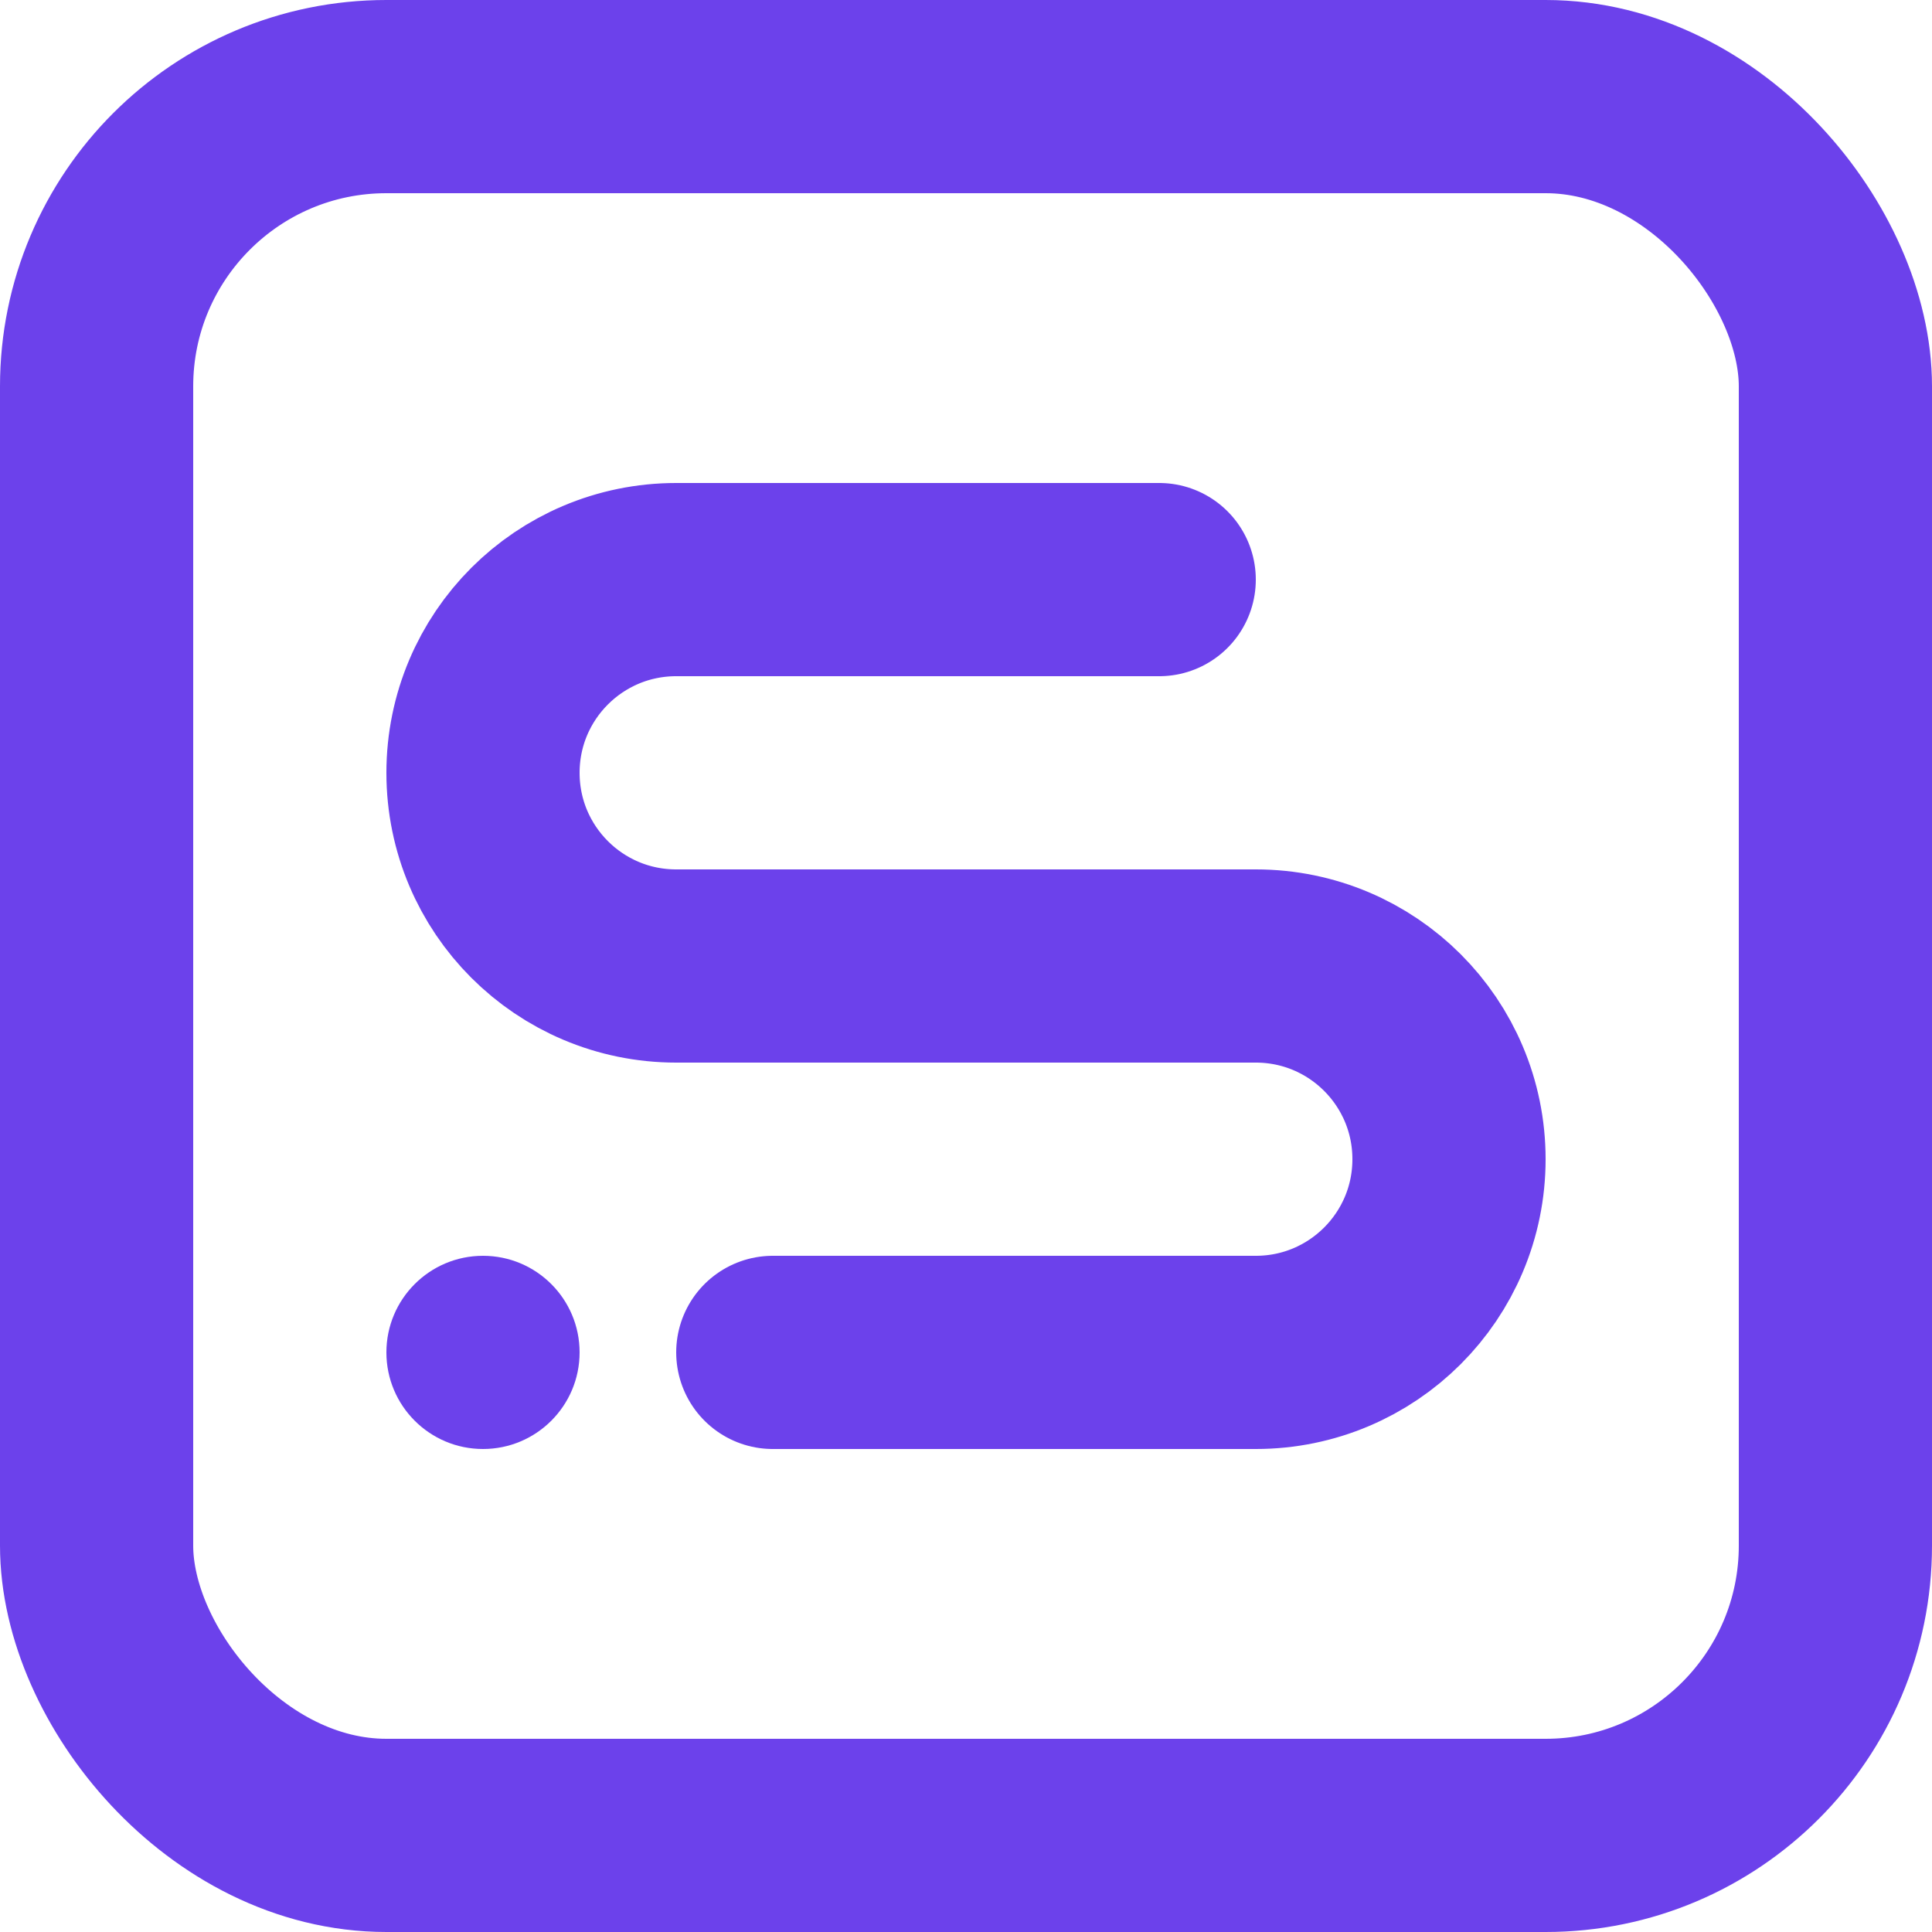
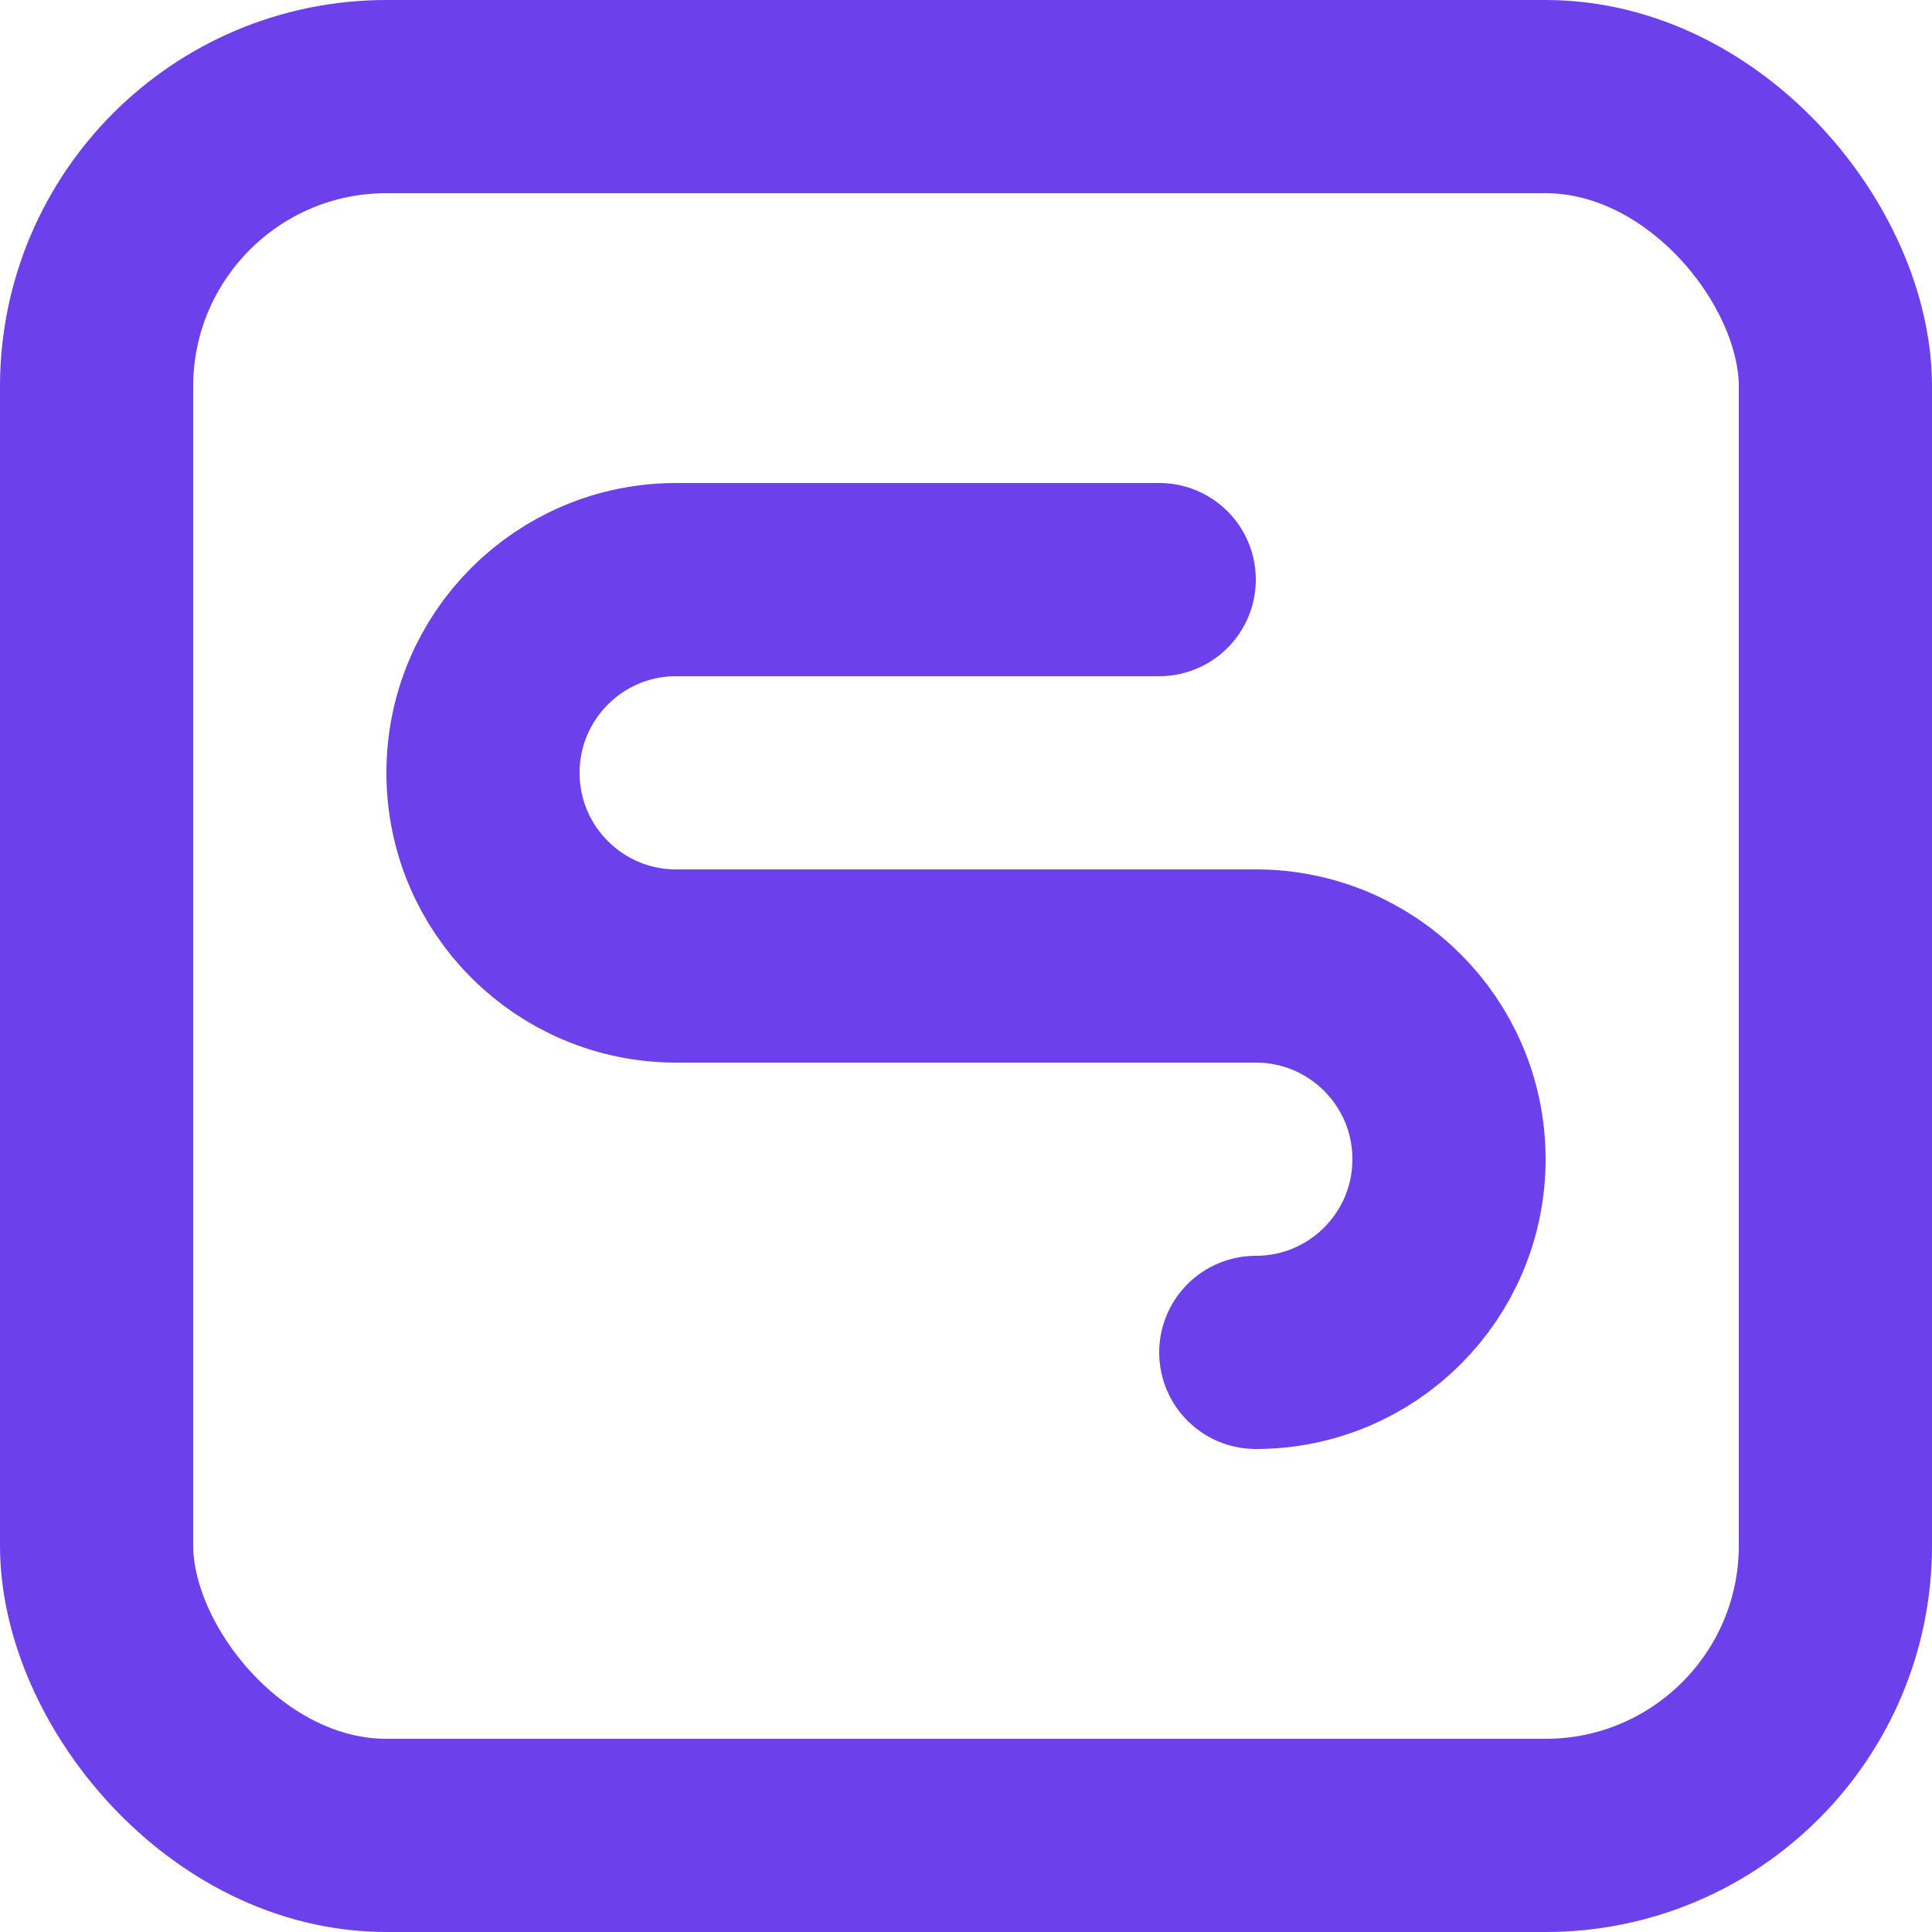
<svg xmlns="http://www.w3.org/2000/svg" width="20" height="20" viewBox="0 0 20 20" fill="none">
  <g id="Frame 3410" clip-path="url(#clip0_4739_6166)">
    <rect id="Rectangle 2114" x="1" y="1" width="18" height="18" rx="3" stroke="#6C41EB" stroke-width="2" />
-     <path id="Vector 2494" d="M12 6H7C5.895 6 5 6.895 5 8V8C5 9.105 5.895 10 7 10H13C14.105 10 15 10.895 15 12V12C15 13.105 14.105 14 13 14H8" stroke="#6C41EB" stroke-width="2" stroke-linecap="round" stroke-linejoin="round" />
-     <circle id="Ellipse 288" cx="5" cy="14" r="1" fill="#6C41EB" />
+     <path id="Vector 2494" d="M12 6H7C5.895 6 5 6.895 5 8V8C5 9.105 5.895 10 7 10H13C14.105 10 15 10.895 15 12V12C15 13.105 14.105 14 13 14" stroke="#6C41EB" stroke-width="2" stroke-linecap="round" stroke-linejoin="round" />
  </g>
  <defs>
    <clipPath id="clip0_4739_6166">
      <rect width="20" height="20" fill="white" />
    </clipPath>
  </defs>
</svg>